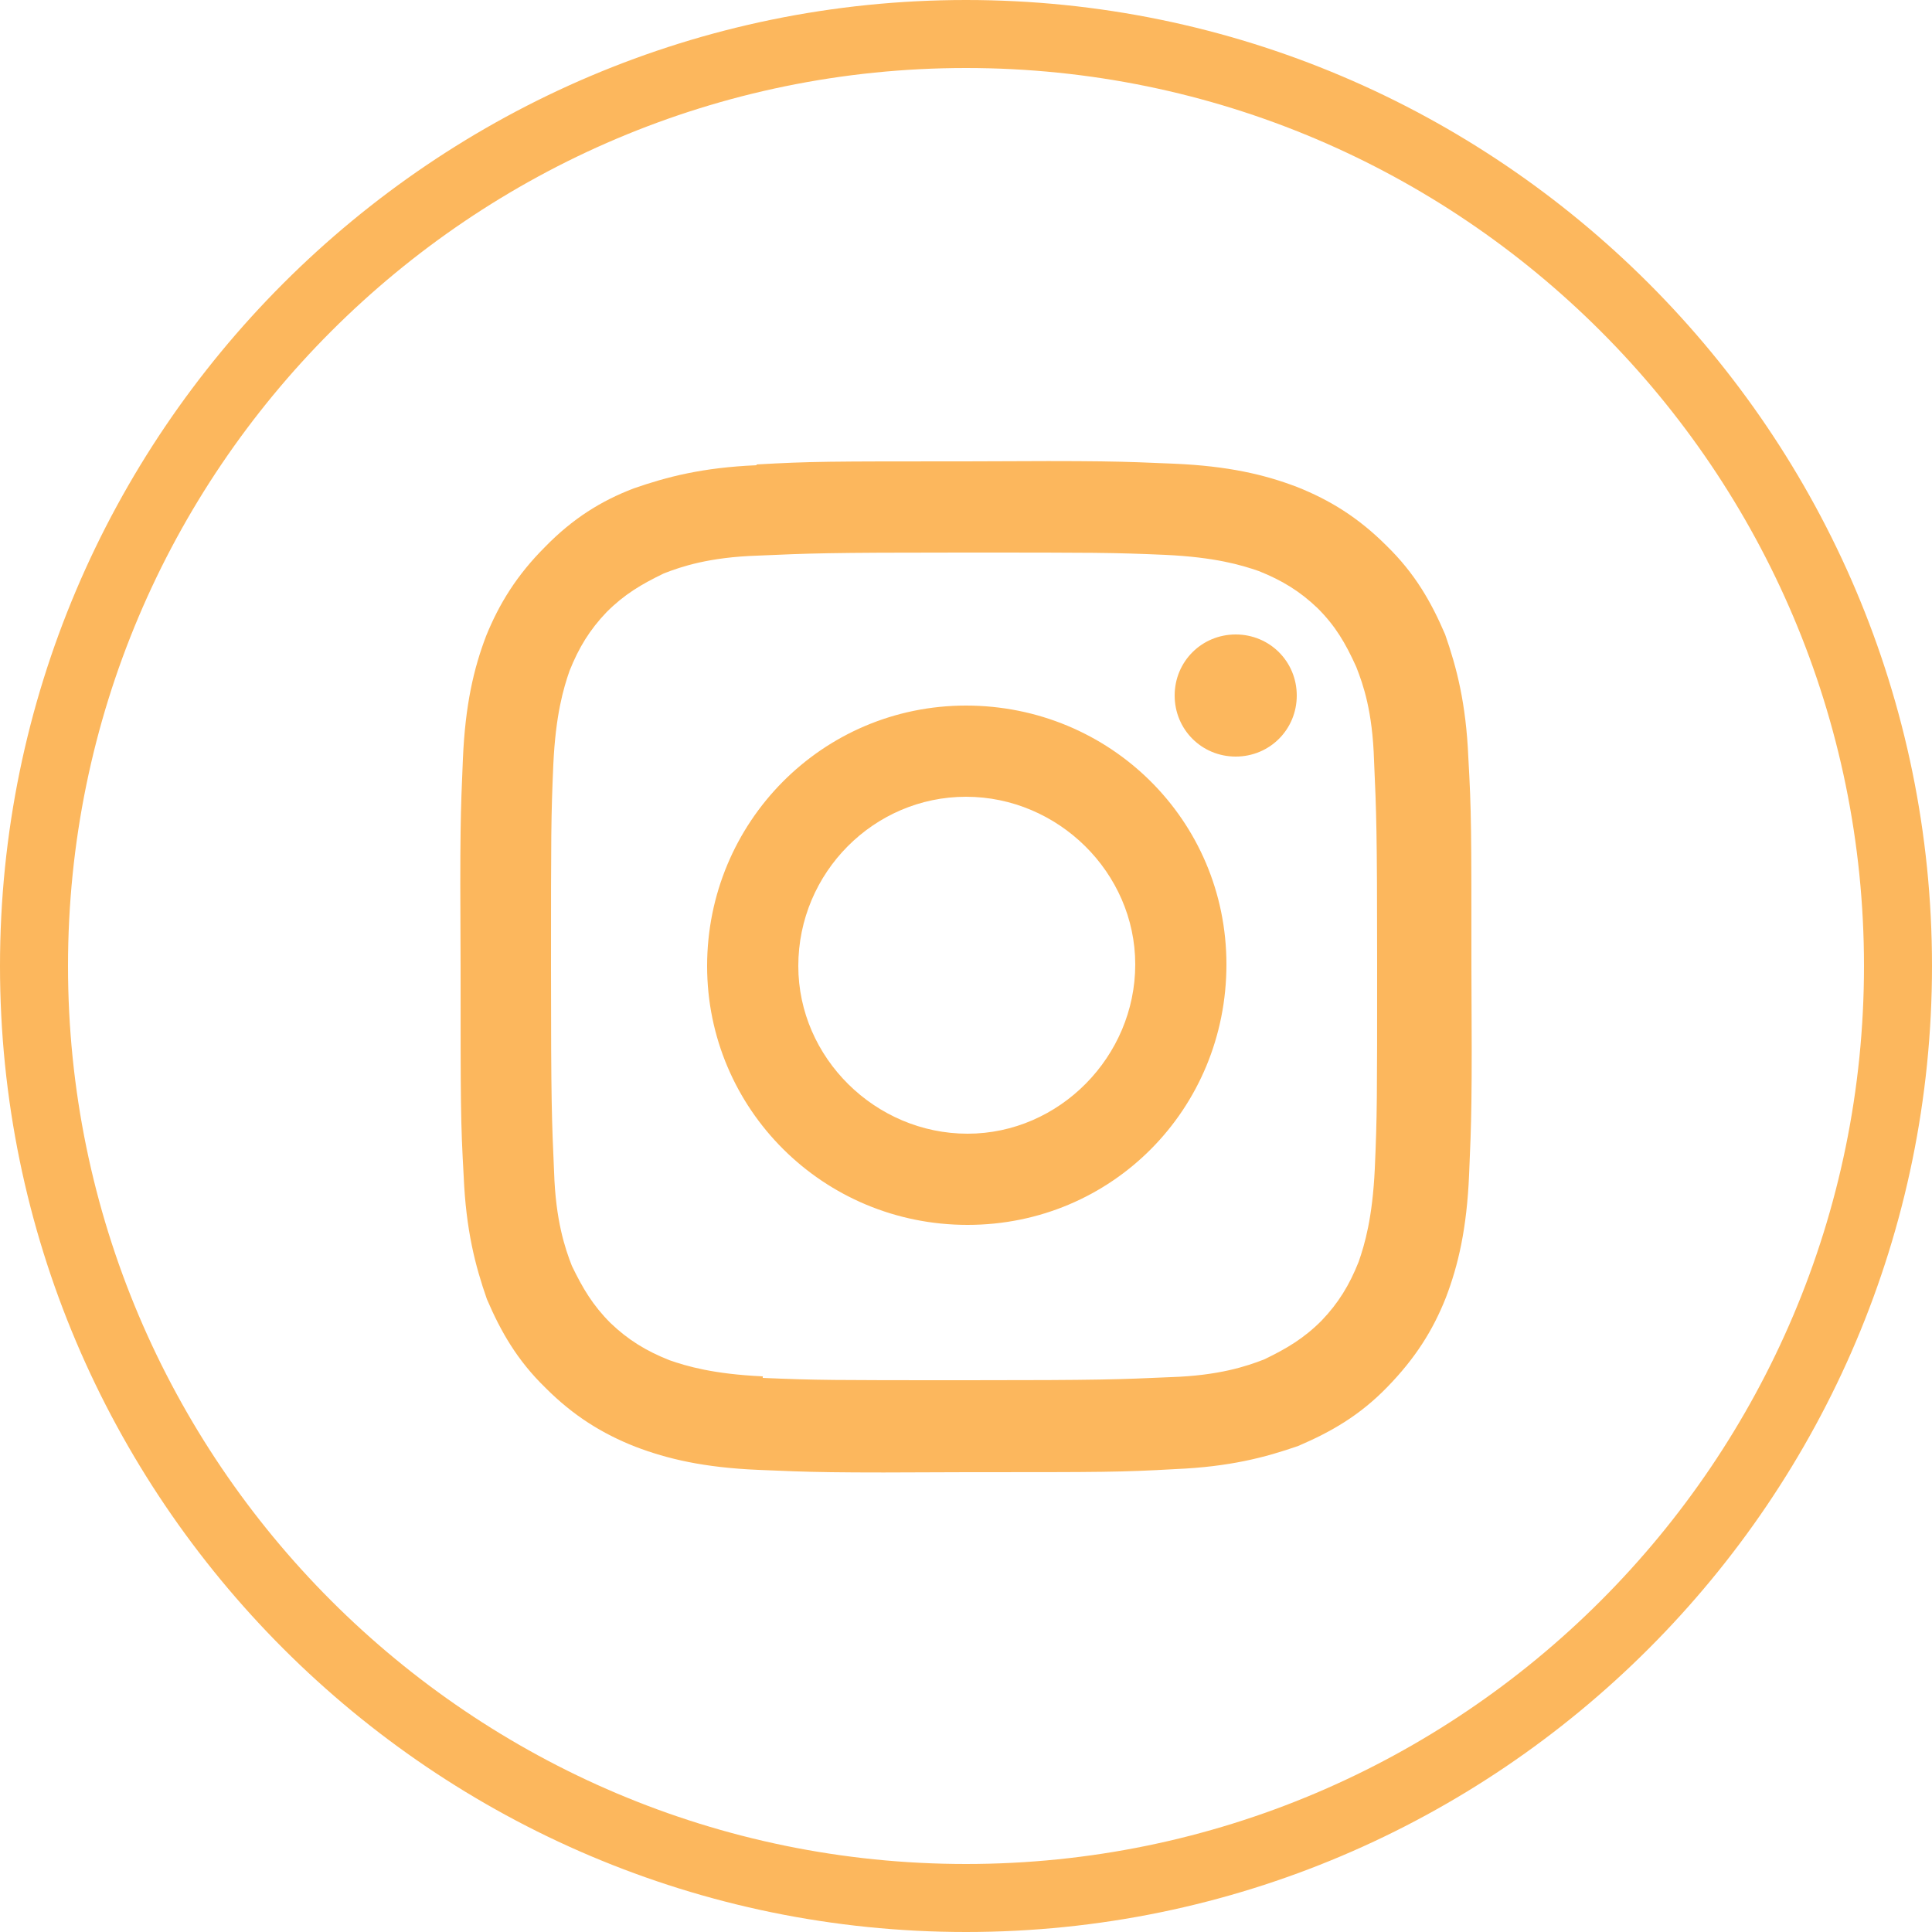
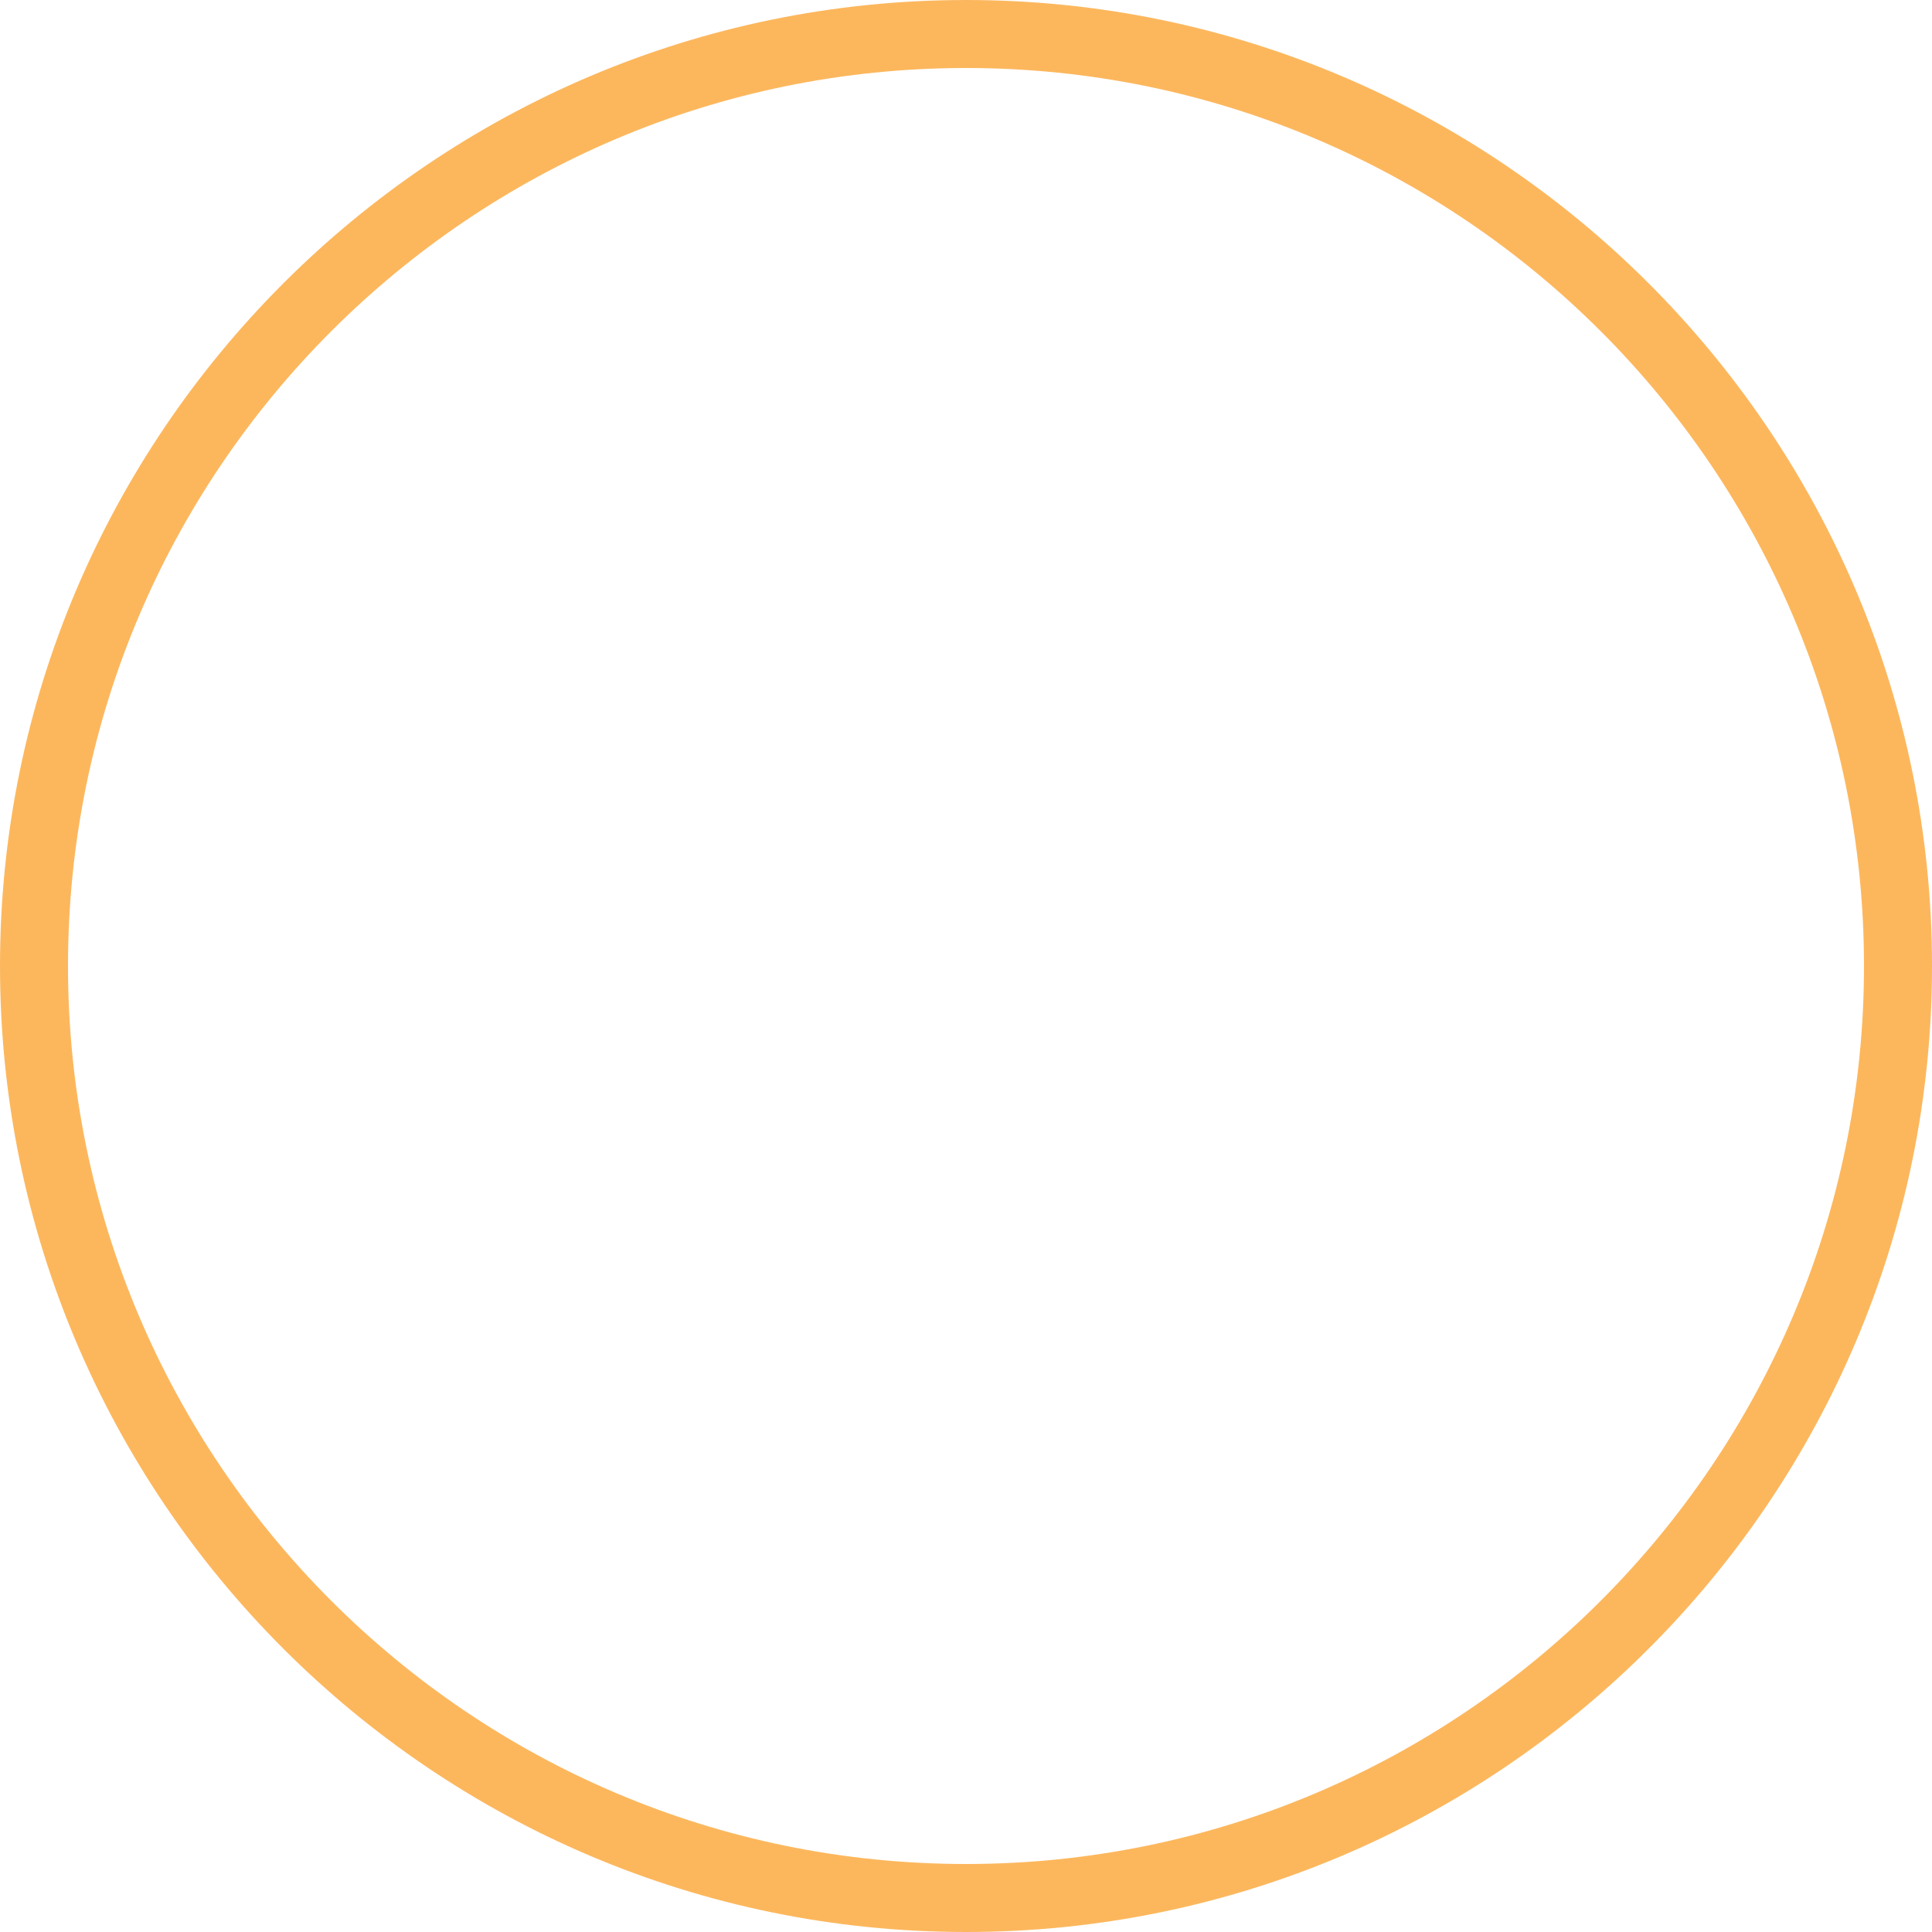
<svg xmlns="http://www.w3.org/2000/svg" id="Vrstva_1" width="25" height="25" viewBox="0 0 25 25">
  <defs>
    <style>
      .cls-1 {
        fill: #fcb75d;
      }
    </style>
  </defs>
  <g id="Vrstva_1-2" data-name="Vrstva_1">
    <path class="cls-1" d="M12.5,25C5.61,25,0,19.39,0,12.5S5.61,0,12.5,0s12.5,5.61,12.5,12.5-5.61,12.5-12.5,12.5ZM12.5.88C6.09.88.88,6.09.88,12.5s5.21,11.62,11.62,11.62,11.62-5.21,11.62-11.62S18.91.88,12.5.88Z" />
-     <path class="cls-1" d="M9.79,6.02c-.7.03-1.16.15-1.59.3-.42.16-.79.39-1.15.76-.36.36-.59.73-.76,1.15-.16.42-.27.89-.3,1.59-.03.7-.04.92-.03,2.7,0,1.78,0,1.99.04,2.7.03.7.15,1.16.3,1.59.18.42.39.79.76,1.15.36.36.73.59,1.16.76.42.16.89.27,1.59.3s.92.04,2.7.03c1.78,0,1.99,0,2.7-.04.7-.03,1.16-.15,1.59-.3.42-.18.79-.39,1.15-.76s.59-.73.76-1.16c.16-.42.27-.89.3-1.59s.04-.92.03-2.7c0-1.78,0-1.99-.04-2.7-.03-.7-.15-1.16-.3-1.59-.18-.42-.39-.79-.76-1.15-.36-.36-.73-.59-1.16-.76-.42-.16-.89-.27-1.59-.3s-.92-.04-2.7-.03c-1.78,0-1.99,0-2.7.04M9.87,17.81c-.64-.03-.98-.13-1.21-.21-.3-.12-.53-.26-.76-.48-.23-.23-.36-.45-.5-.74-.09-.23-.21-.59-.23-1.21-.03-.68-.04-.89-.04-2.64s0-1.95.03-2.64c.03-.64.13-.98.21-1.21.12-.3.26-.53.48-.76.23-.23.45-.36.74-.5.23-.09.59-.21,1.21-.23.68-.03.89-.04,2.64-.04s1.95,0,2.64.03c.64.03.98.13,1.21.21.3.12.53.26.76.48.23.23.36.45.5.76.09.23.21.57.23,1.21.03.68.04.89.04,2.64s0,1.95-.03,2.64c-.03.64-.13.98-.21,1.21-.12.3-.26.53-.48.76-.23.23-.45.36-.74.5-.23.09-.59.21-1.21.23-.68.03-.89.04-2.64.04s-1.95,0-2.64-.03M15.2,9c0,.44.35.79.79.79s.79-.35.79-.79-.35-.79-.79-.79-.79.35-.79.79M9.15,12.5c0,1.85,1.5,3.35,3.37,3.35s3.35-1.5,3.35-3.37-1.51-3.35-3.37-3.35-3.35,1.51-3.35,3.37M10.33,12.5c0-1.21.98-2.19,2.17-2.19s2.19.98,2.19,2.17-.98,2.19-2.17,2.19-2.19-.98-2.19-2.17" />
  </g>
</svg>